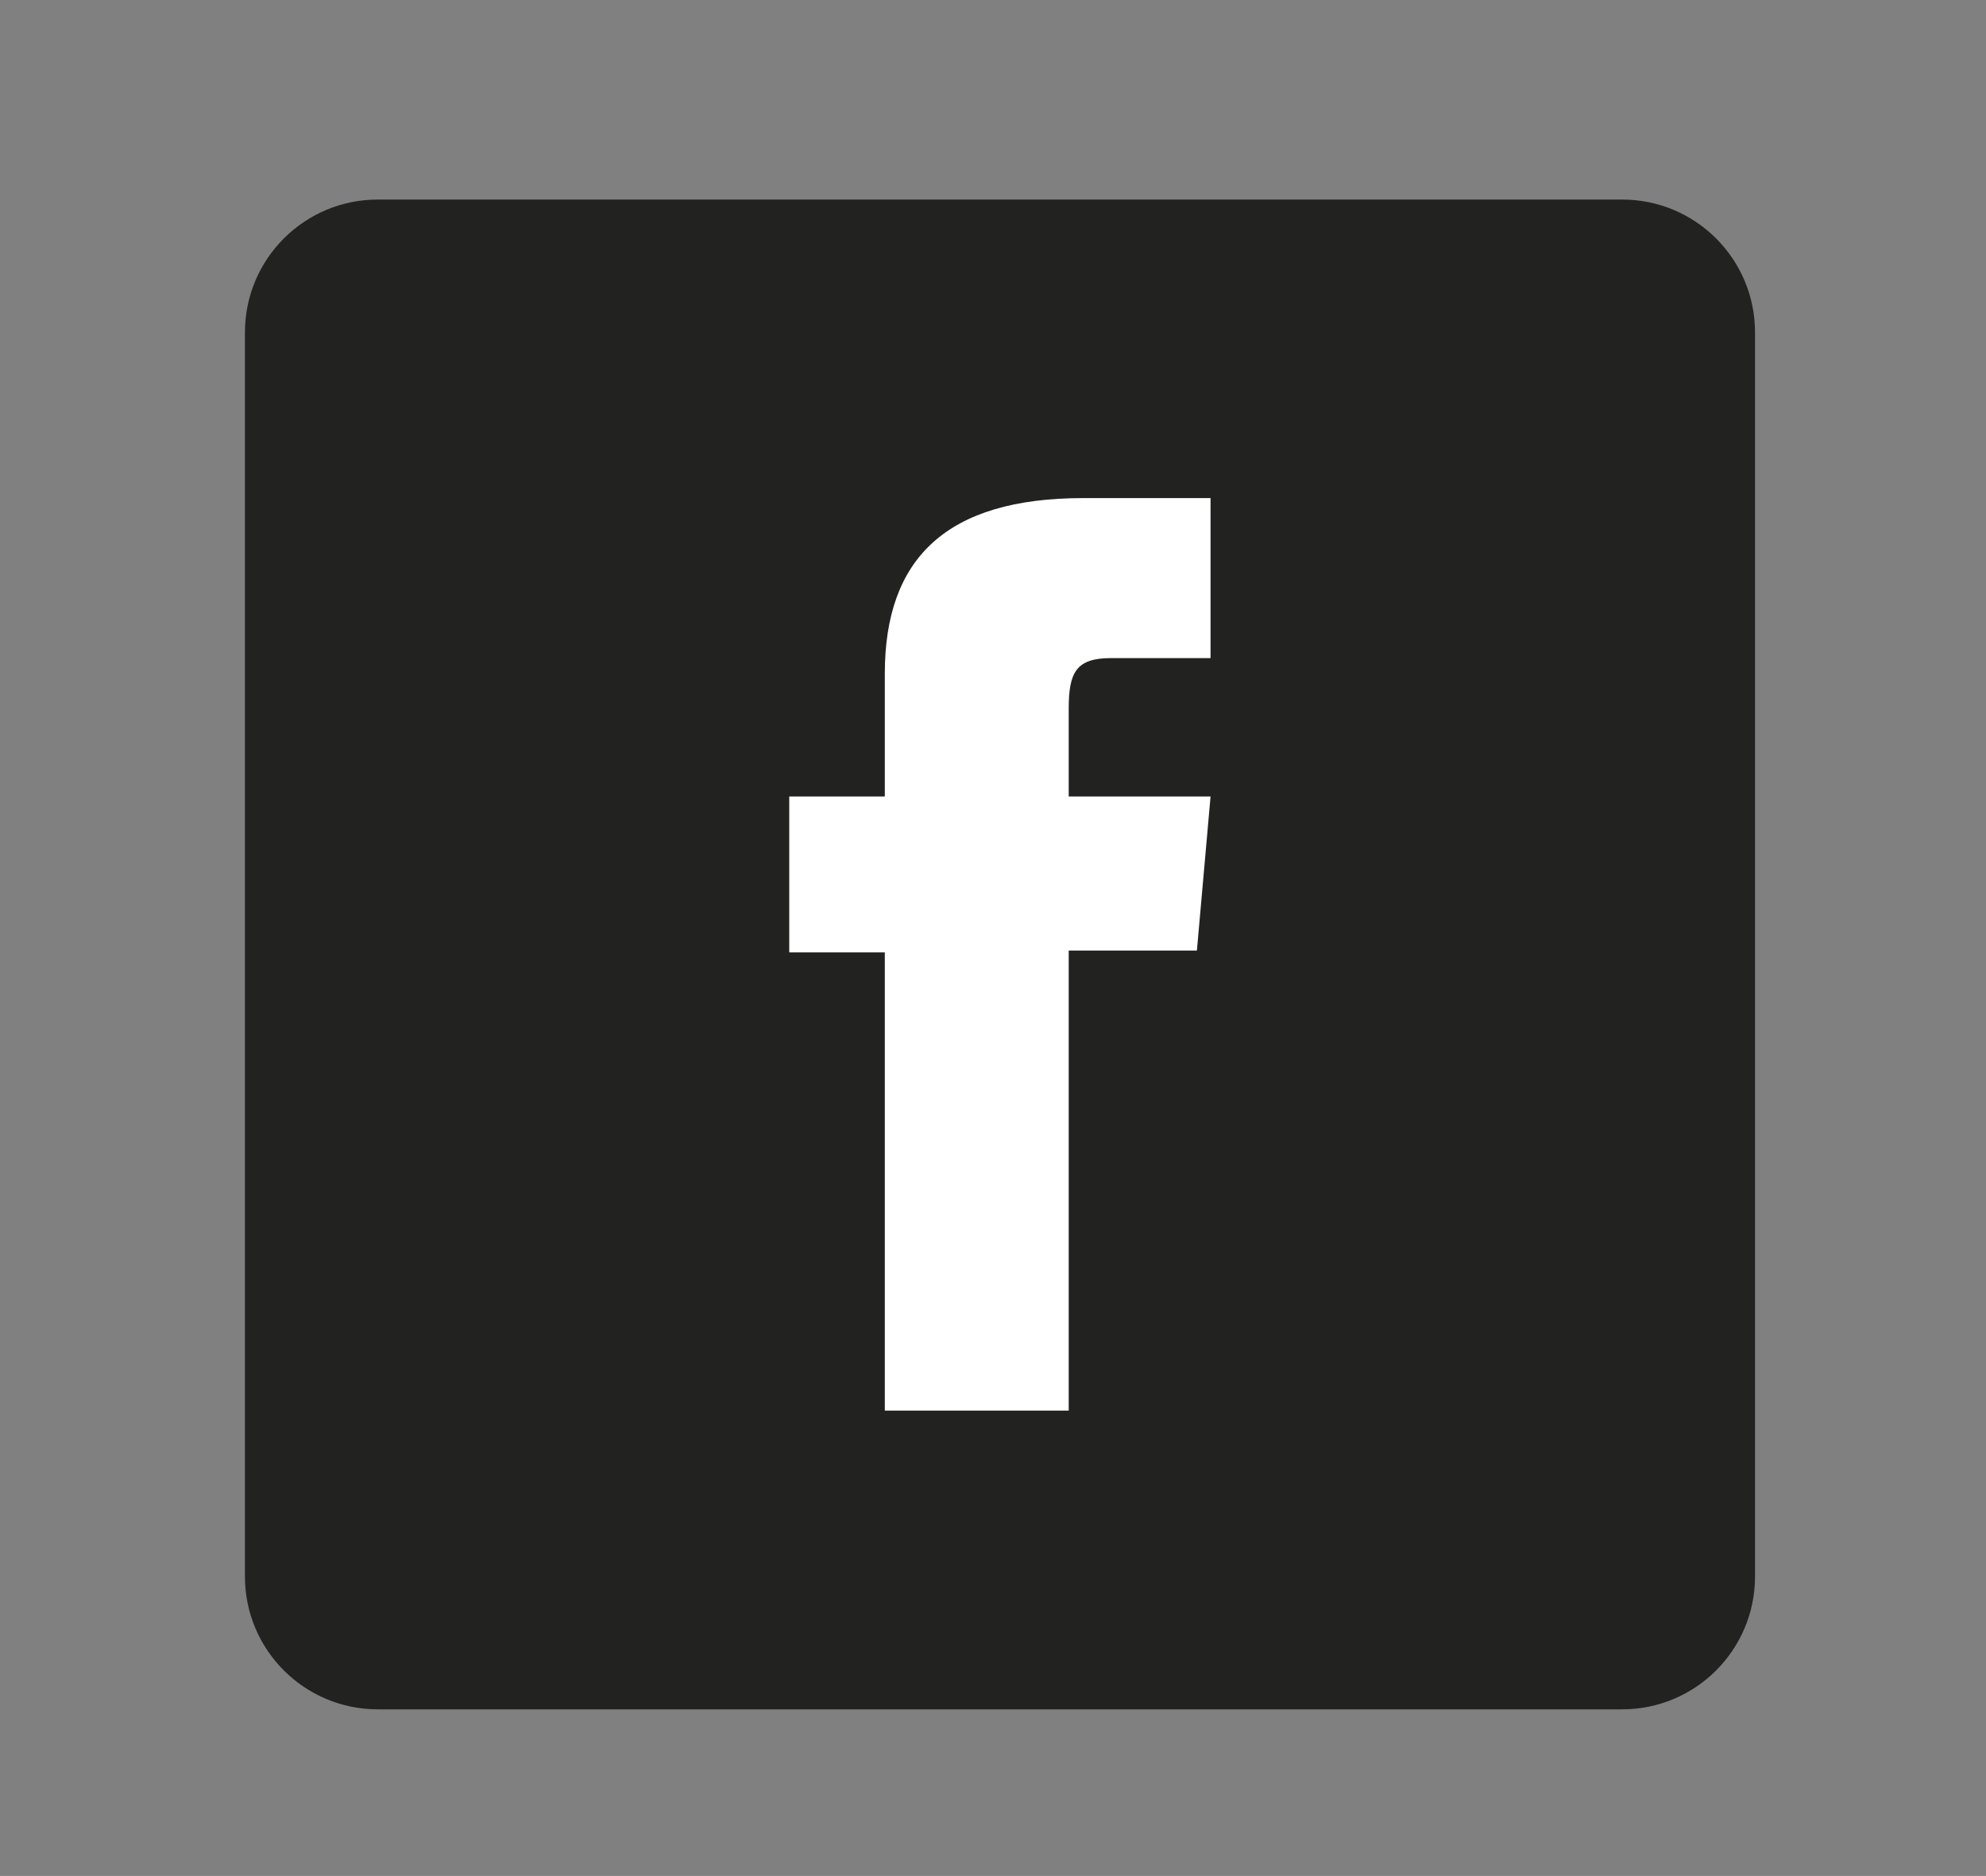
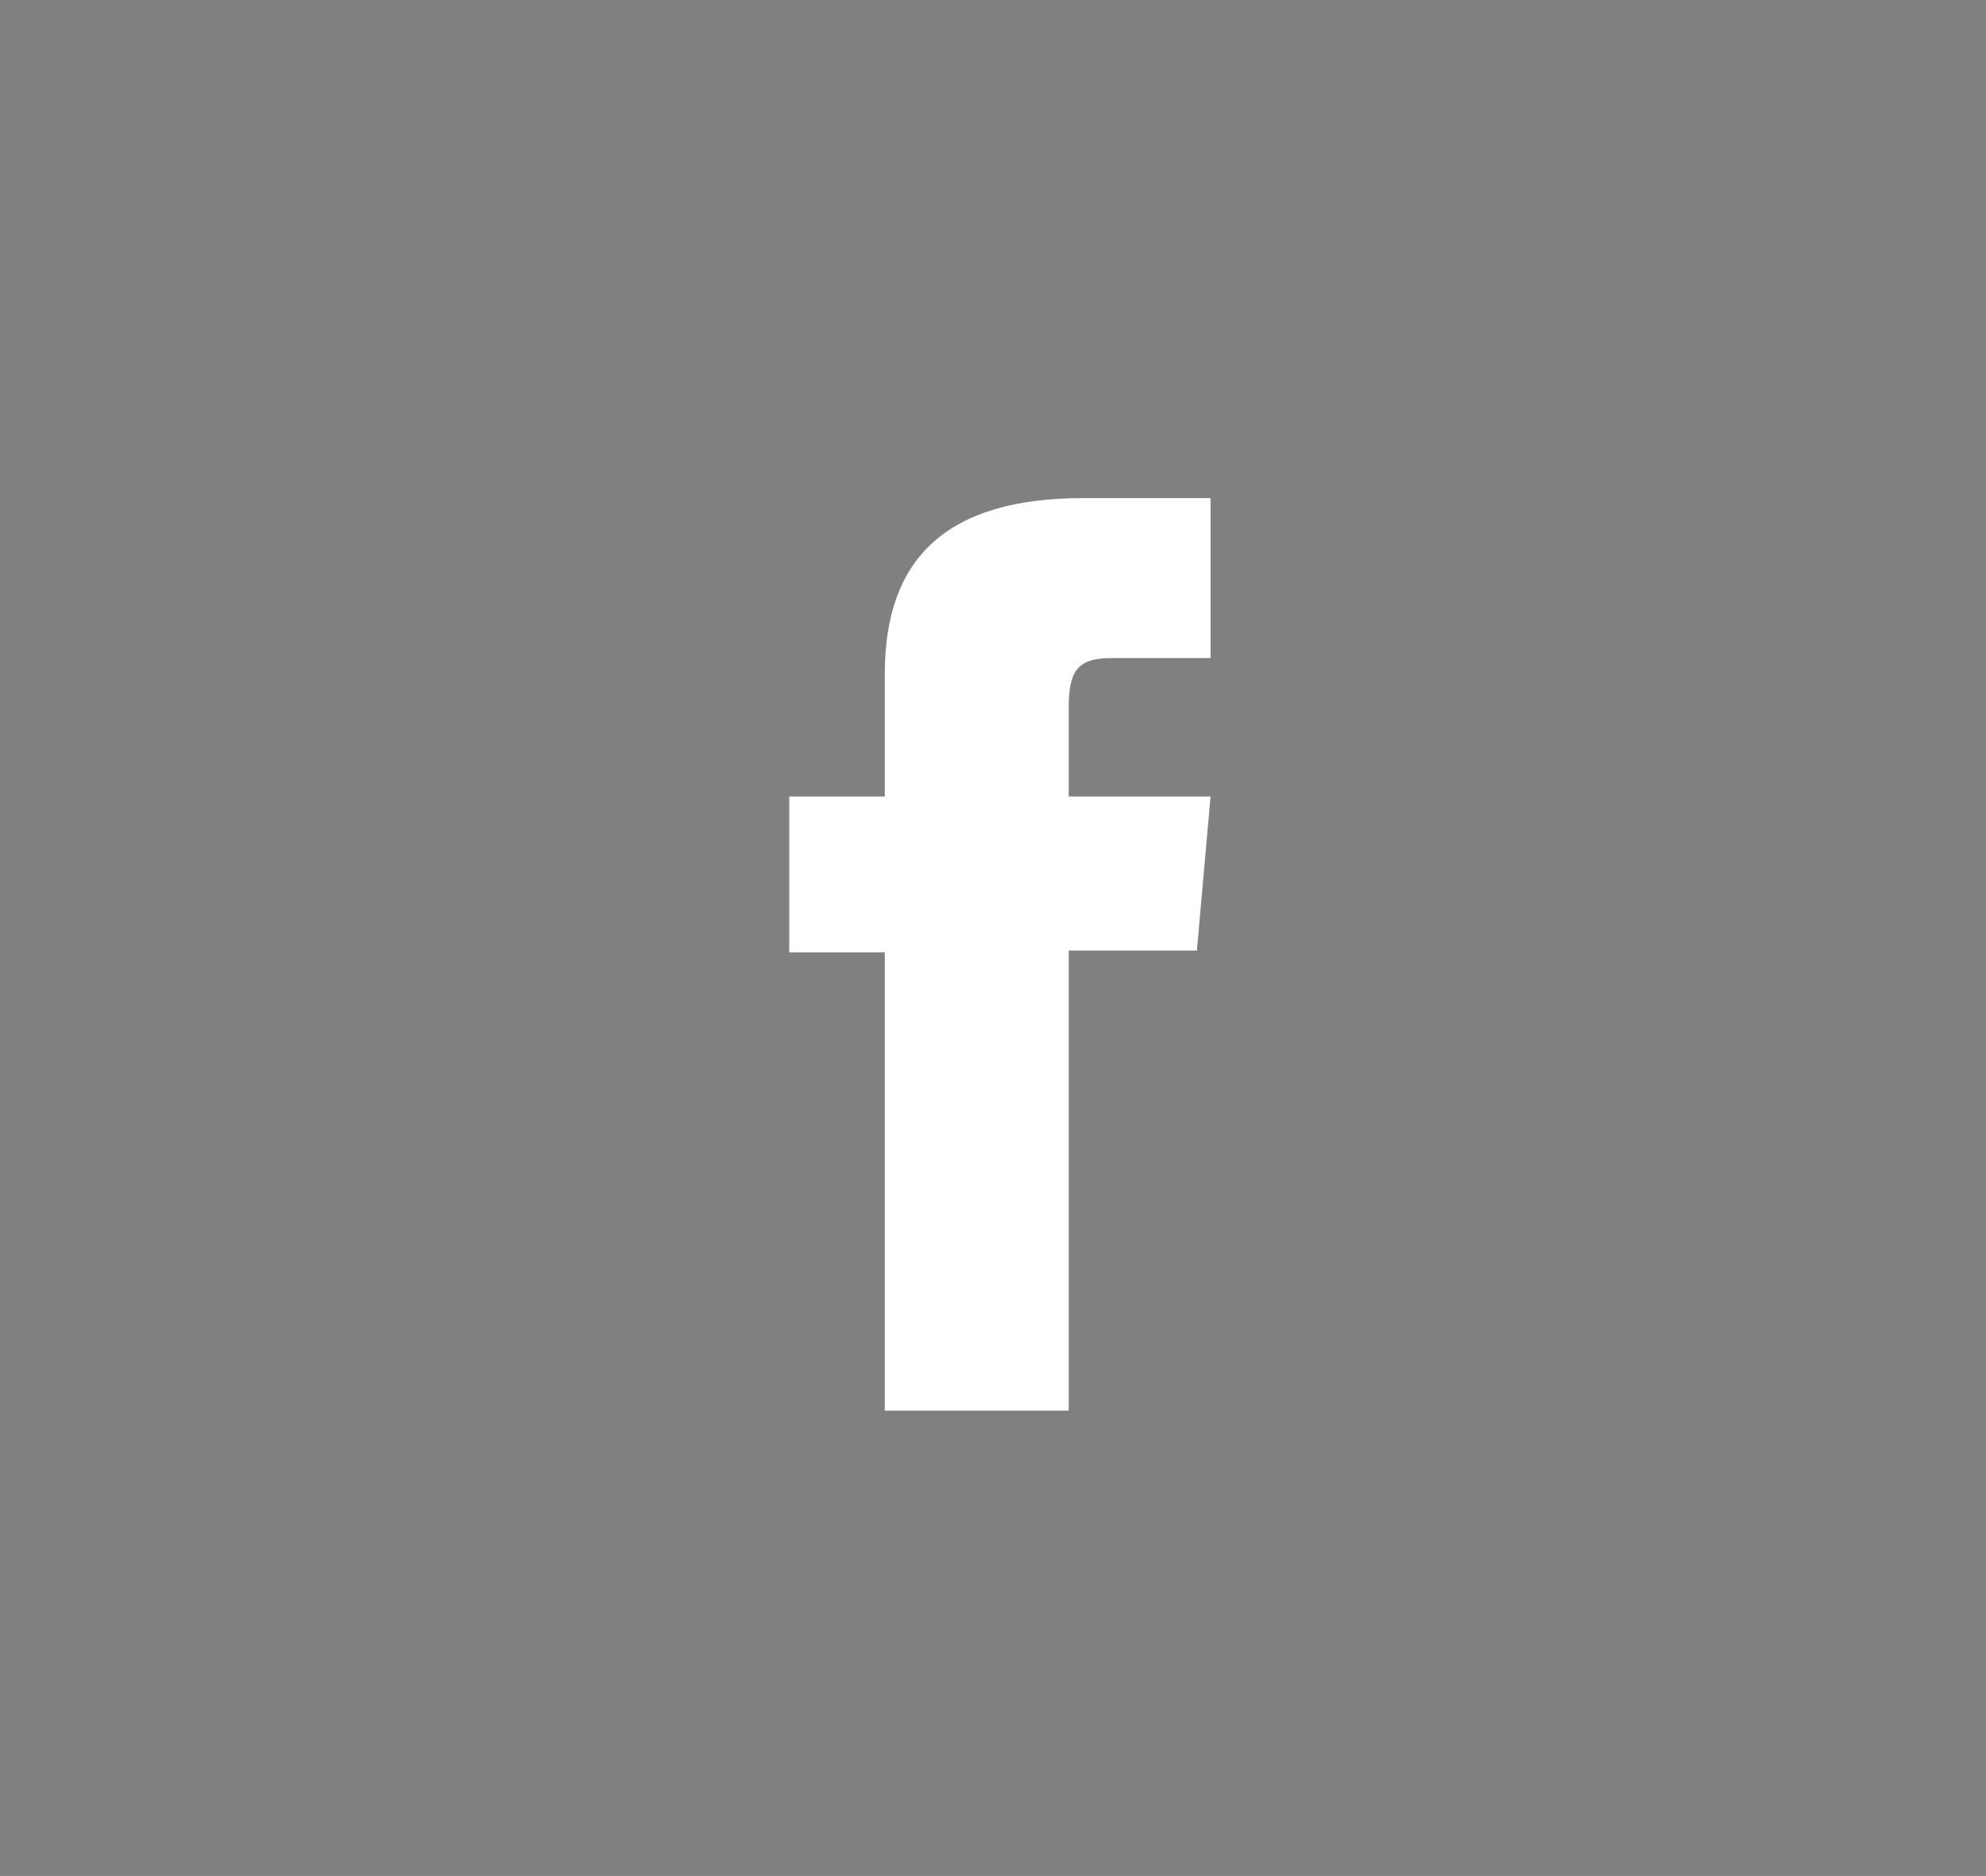
<svg xmlns="http://www.w3.org/2000/svg" version="1.1" id="Calque_1" x="0px" y="0px" viewBox="0 0 126.57 119.58" style="enable-background:new 0 0 126.57 119.58;" xml:space="preserve">
  <rect x="0" y="0" width="126.57" height="119.58" fill="#808080" stroke="none" />
  <style type="text/css">
	.st0{fill:#222221;}
	.st1{fill:#FFFFFF;}
</style>
  <g id="XMLID_1821_">
-     <path id="XMLID_1823_" class="st0" d="M103.38,108.96h-79.3c-4.68,0-8.47-3.79-8.47-8.47v-79.3c0-4.68,3.79-8.47,8.47-8.47h79.3   c4.68,0,8.47,3.79,8.47,8.47v79.3C111.85,105.17,108.06,108.96,103.38,108.96z" />
    <path id="XMLID_1822_" class="st1" d="M56.4,89.92h11.71V60.59h8.17l0.87-9.82h-9.04c0,0,0-3.67,0-5.59c0-2.32,0.47-3.23,2.7-3.23   c1.8,0,6.34,0,6.34,0V31.75c0,0-6.68,0-8.11,0c-8.72,0-12.65,3.84-12.65,11.19c0,6.4,0,7.83,0,7.83h-6.09v9.94h6.09V89.92z" />
  </g>
</svg>